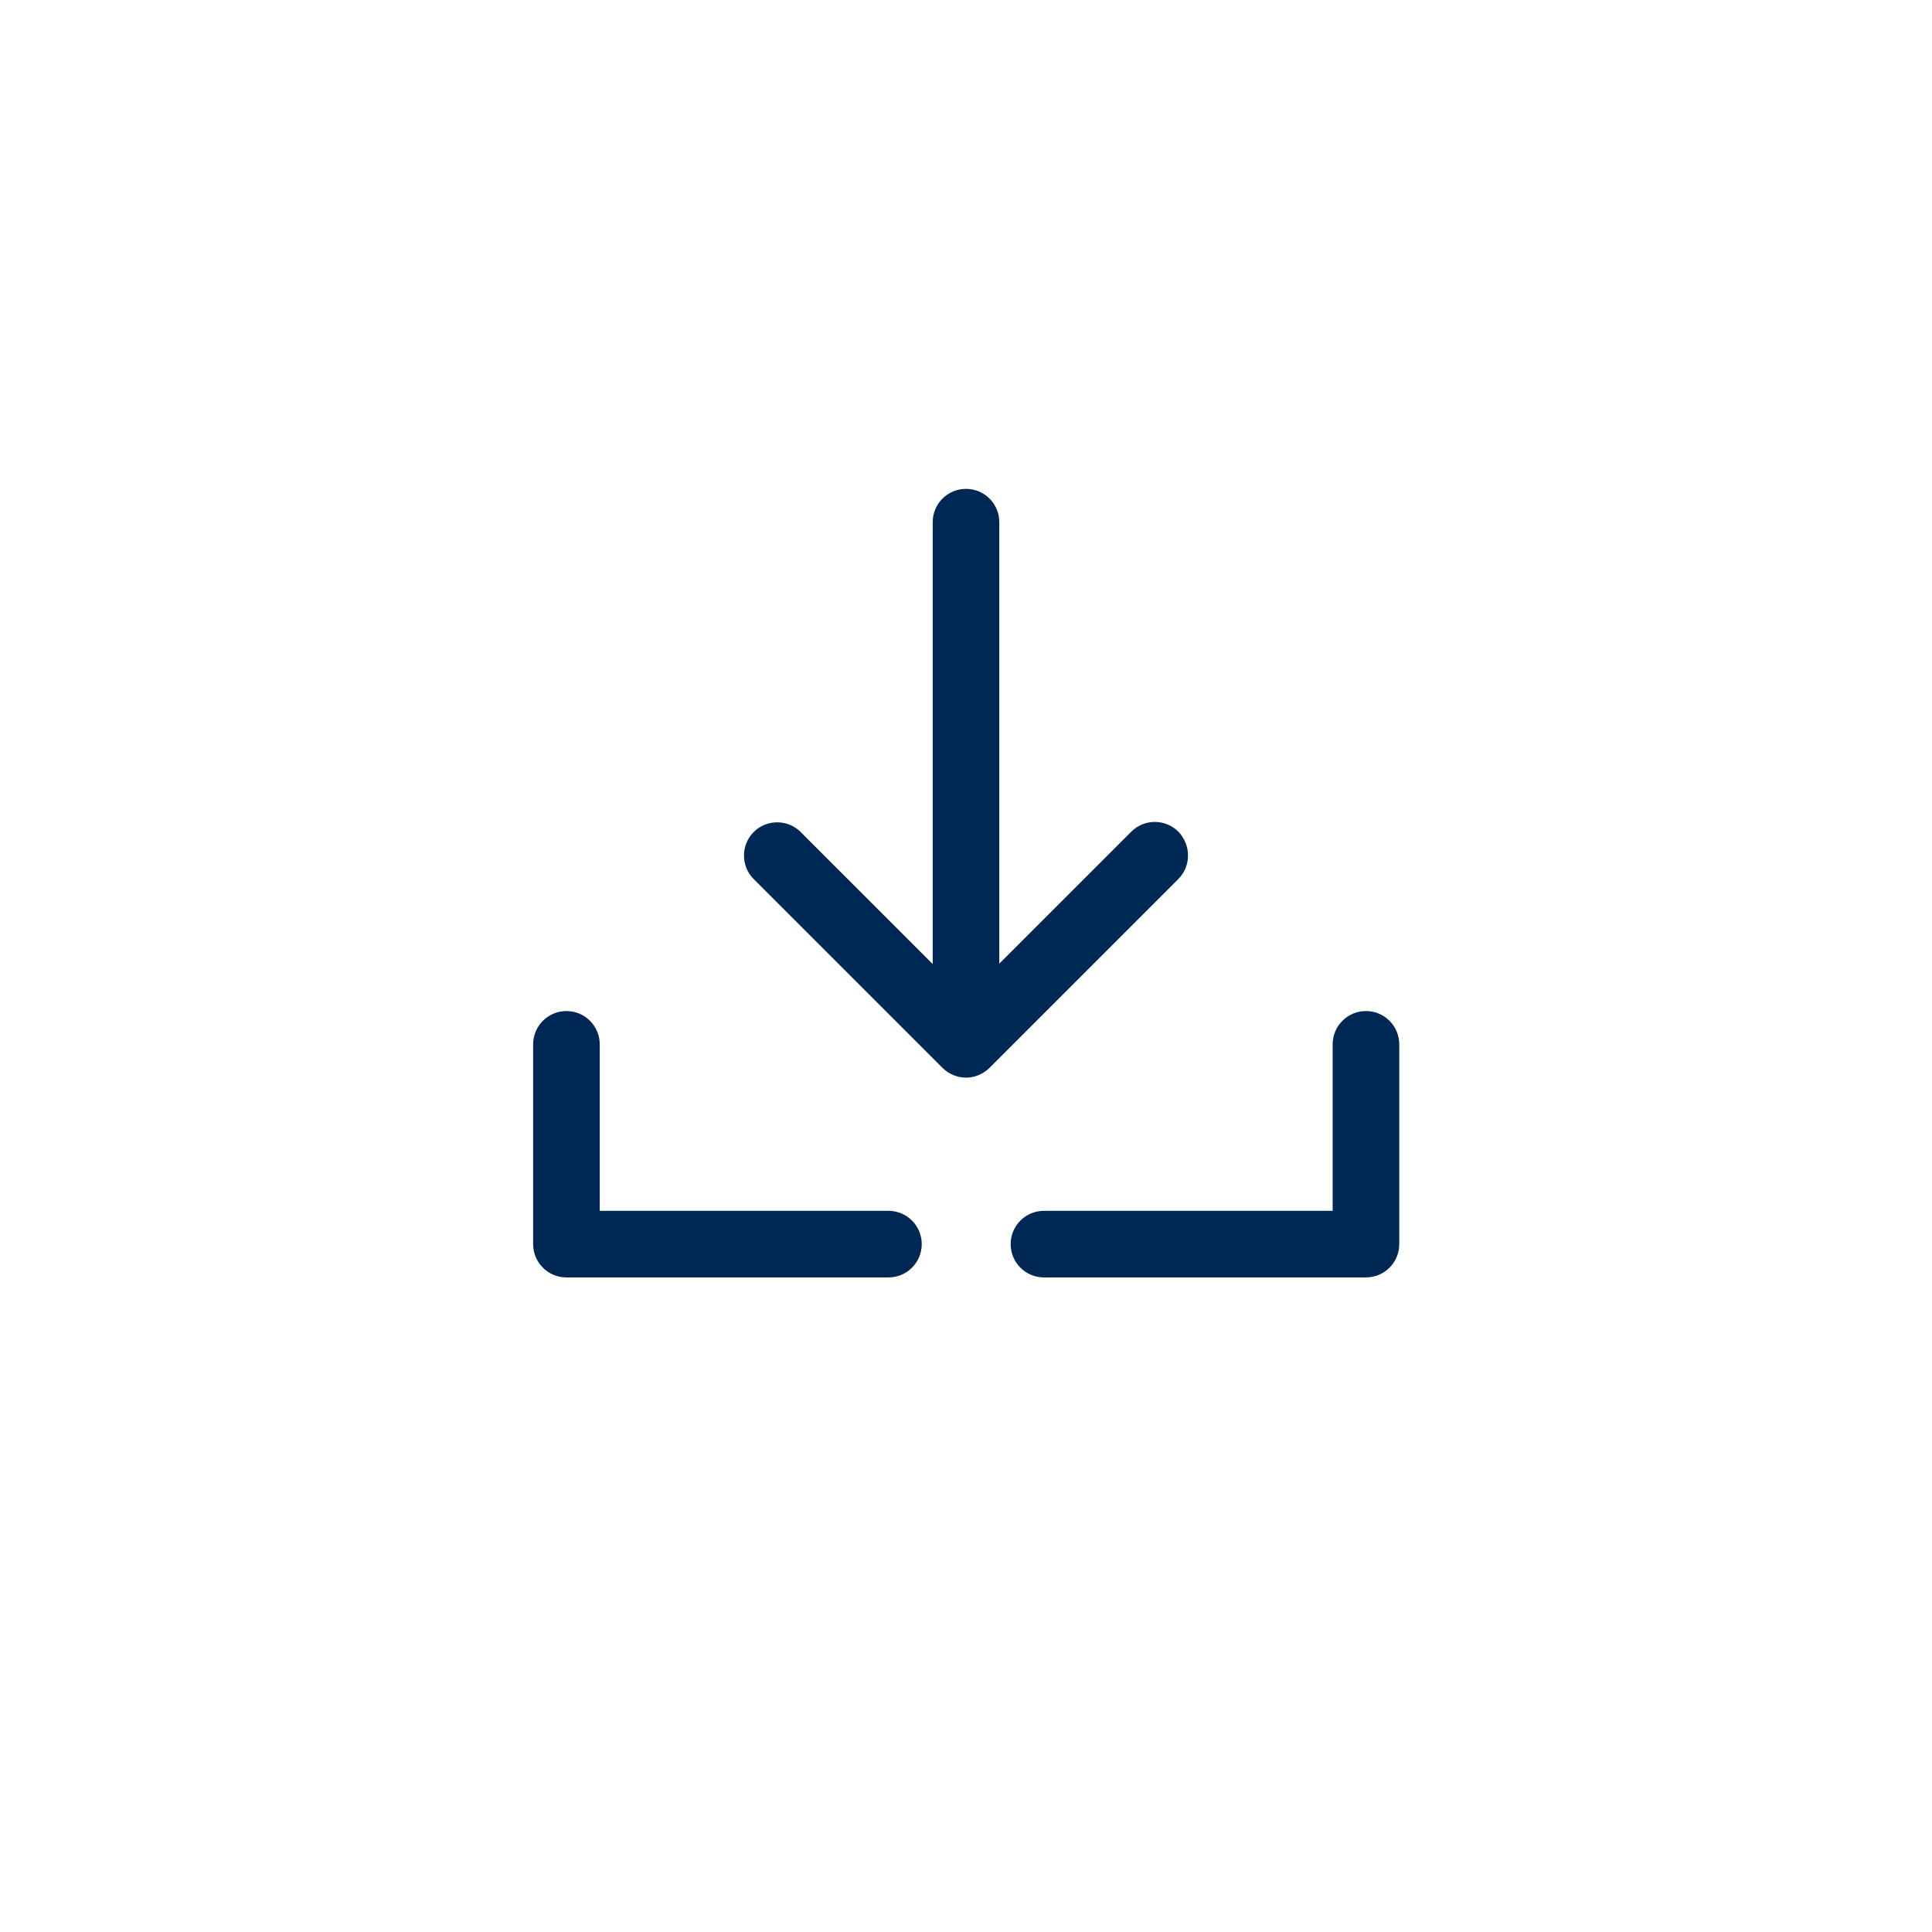
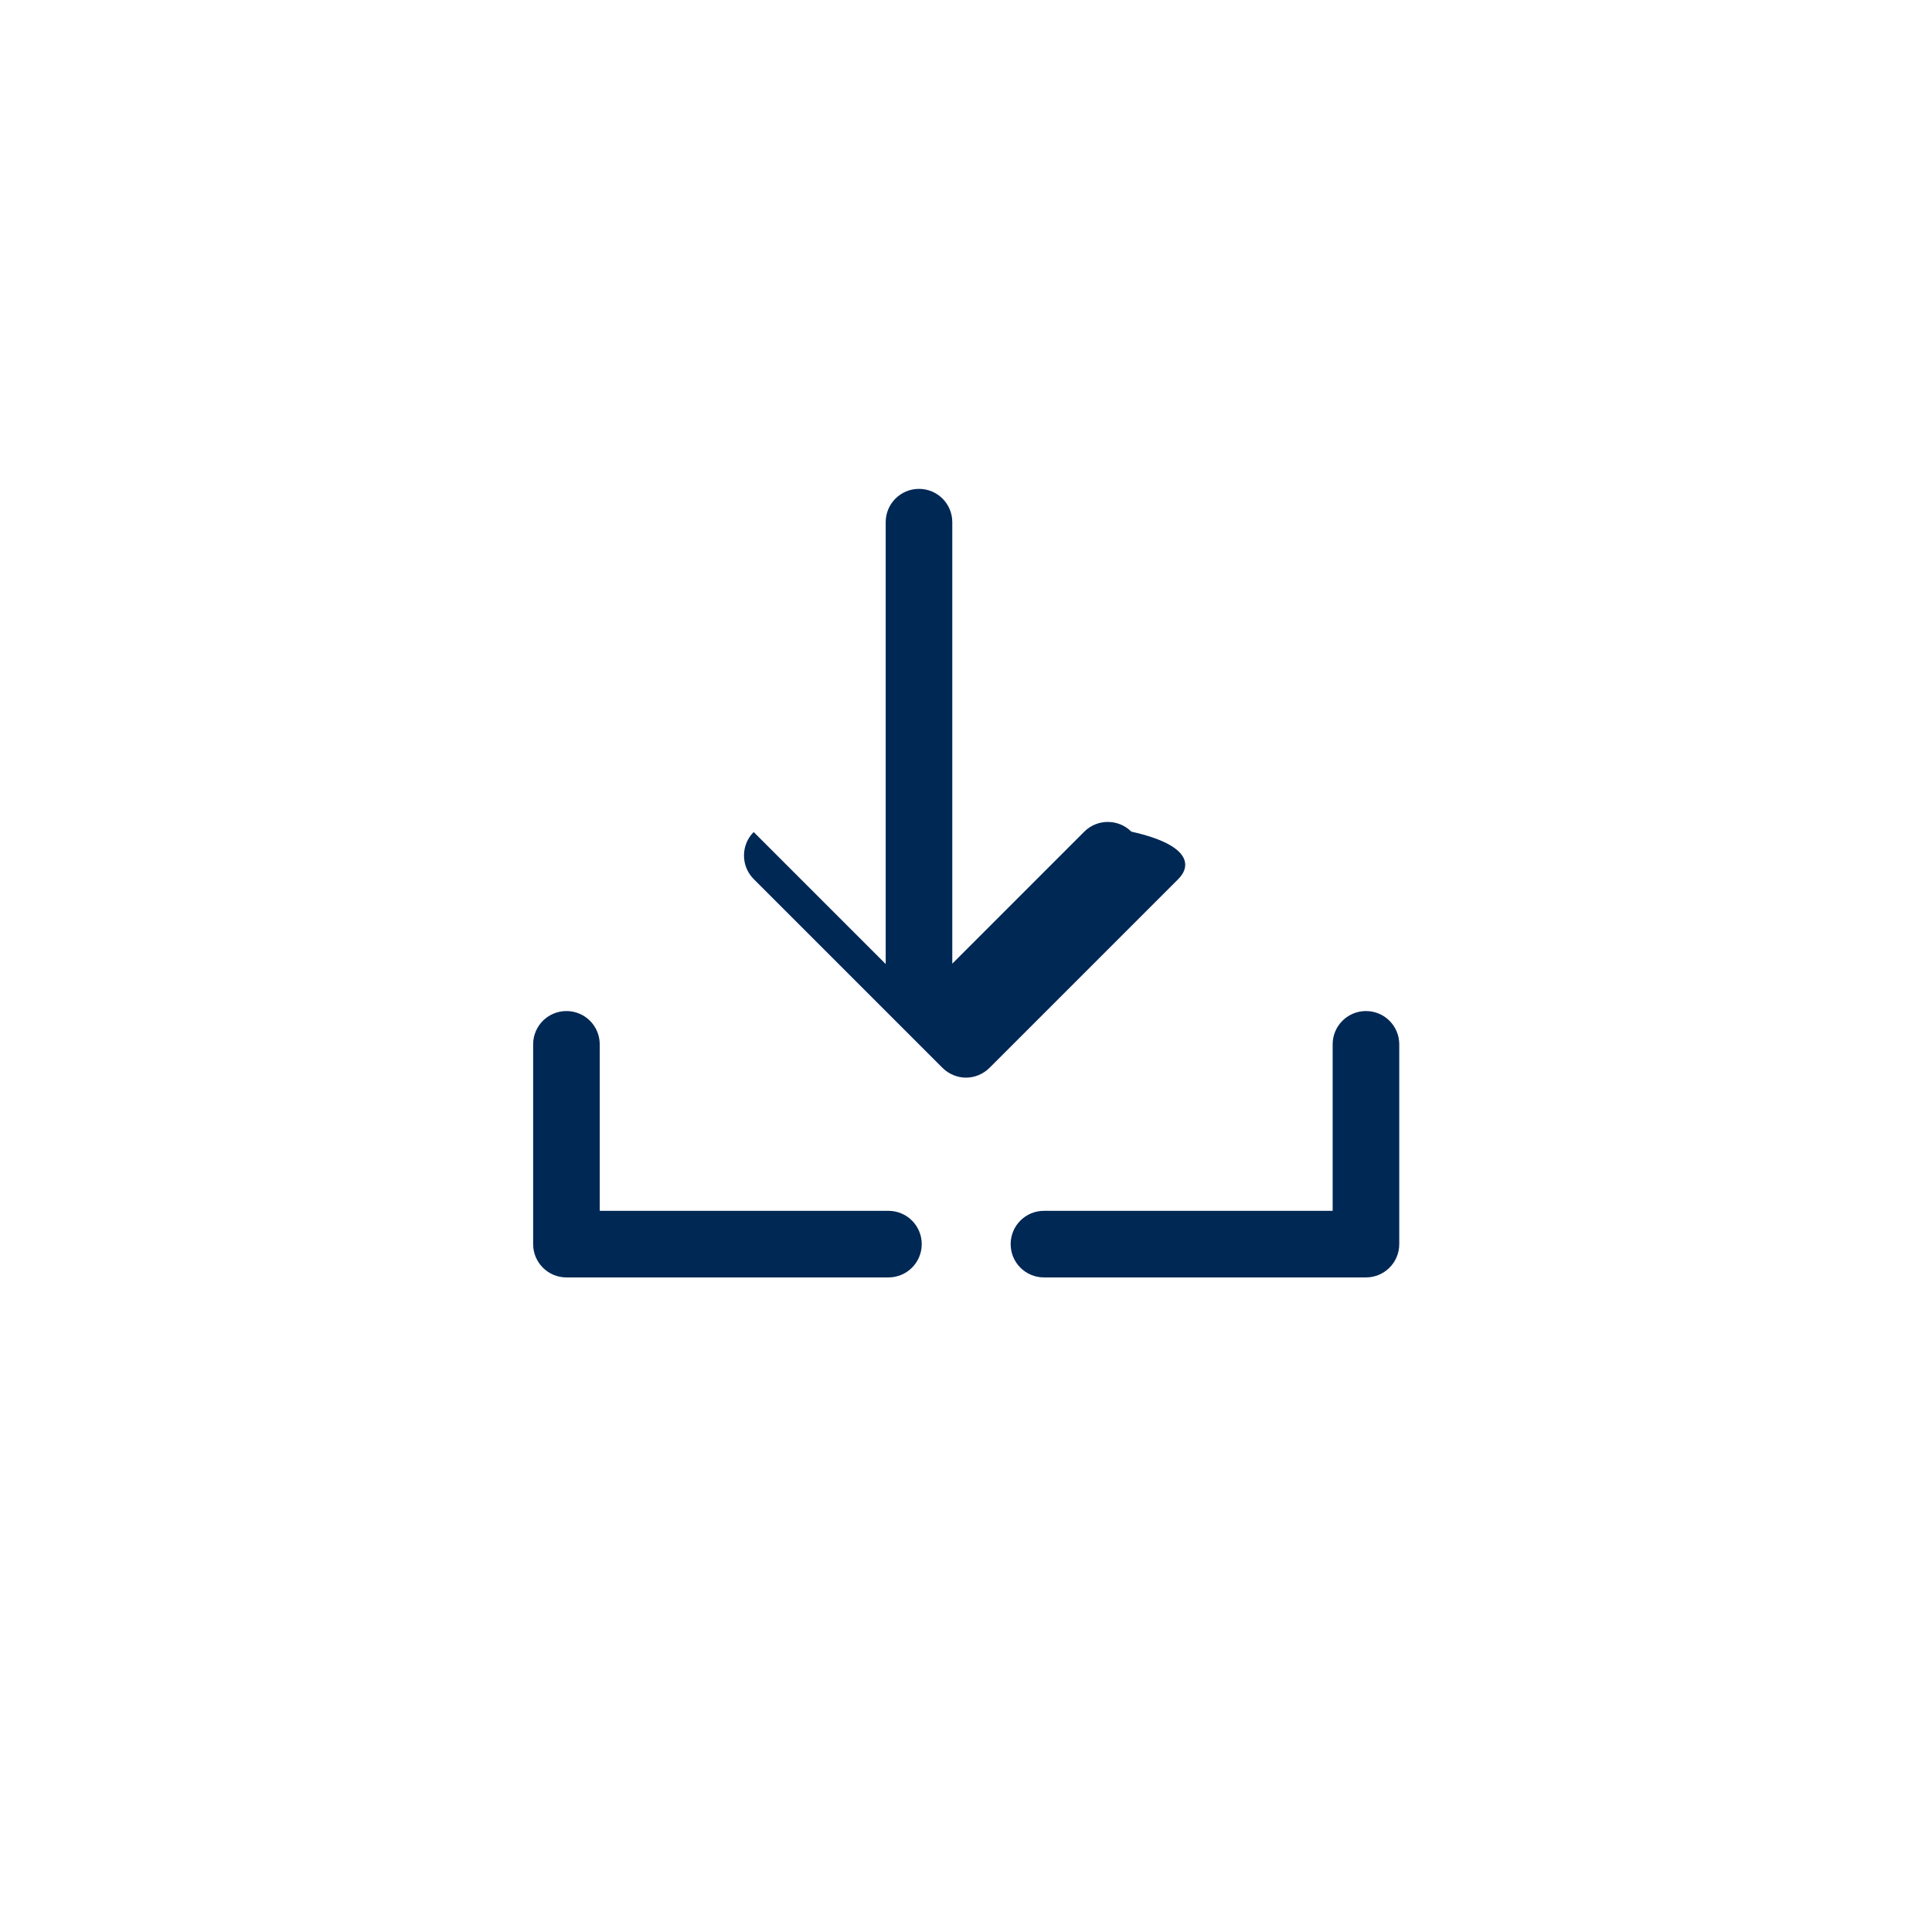
<svg xmlns="http://www.w3.org/2000/svg" version="1.1" id="Ebene_1_00000147191557941432282120000017341704654878489759_" x="0px" y="0px" viewBox="0 0 493.2 493.2" style="enable-background:new 0 0 493.2 493.2;" xml:space="preserve">
  <style type="text/css">
	.st0{fill:#002855;}
</style>
-   <path class="st0" d="M300.8,224.4l-48.2,48.2c-1.6,1.6-3.8,2.5-6,2.5s-4.4-0.9-6-2.5l-48.2-48.2c-3.3-3.3-3.3-8.7,0-12  c3.3-3.3,8.7-3.3,12,0l33.7,33.7V133.3c0-4.7,3.8-8.5,8.5-8.5s8.5,3.8,8.5,8.5V246l33.7-33.7c3.3-3.3,8.7-3.3,12,0  C304.1,215.7,304.1,221.1,300.8,224.4z M348.7,258.1c-4.7,0-8.5,3.8-8.5,8.5v42.5h-73.7c-4.7,0-8.5,3.8-8.5,8.5s3.8,8.5,8.5,8.5  h82.2c4.7,0,8.5-3.8,8.5-8.5v-51C357.2,261.9,353.4,258.1,348.7,258.1z M226.8,309.1h-73.7v-42.5c0-4.7-3.8-8.5-8.5-8.5  s-8.5,3.8-8.5,8.5v51c0,4.7,3.8,8.5,8.5,8.5h82.2c4.7,0,8.5-3.8,8.5-8.5S231.5,309.1,226.8,309.1z" />
+   <path class="st0" d="M300.8,224.4l-48.2,48.2c-1.6,1.6-3.8,2.5-6,2.5s-4.4-0.9-6-2.5l-48.2-48.2c-3.3-3.3-3.3-8.7,0-12  l33.7,33.7V133.3c0-4.7,3.8-8.5,8.5-8.5s8.5,3.8,8.5,8.5V246l33.7-33.7c3.3-3.3,8.7-3.3,12,0  C304.1,215.7,304.1,221.1,300.8,224.4z M348.7,258.1c-4.7,0-8.5,3.8-8.5,8.5v42.5h-73.7c-4.7,0-8.5,3.8-8.5,8.5s3.8,8.5,8.5,8.5  h82.2c4.7,0,8.5-3.8,8.5-8.5v-51C357.2,261.9,353.4,258.1,348.7,258.1z M226.8,309.1h-73.7v-42.5c0-4.7-3.8-8.5-8.5-8.5  s-8.5,3.8-8.5,8.5v51c0,4.7,3.8,8.5,8.5,8.5h82.2c4.7,0,8.5-3.8,8.5-8.5S231.5,309.1,226.8,309.1z" />
</svg>